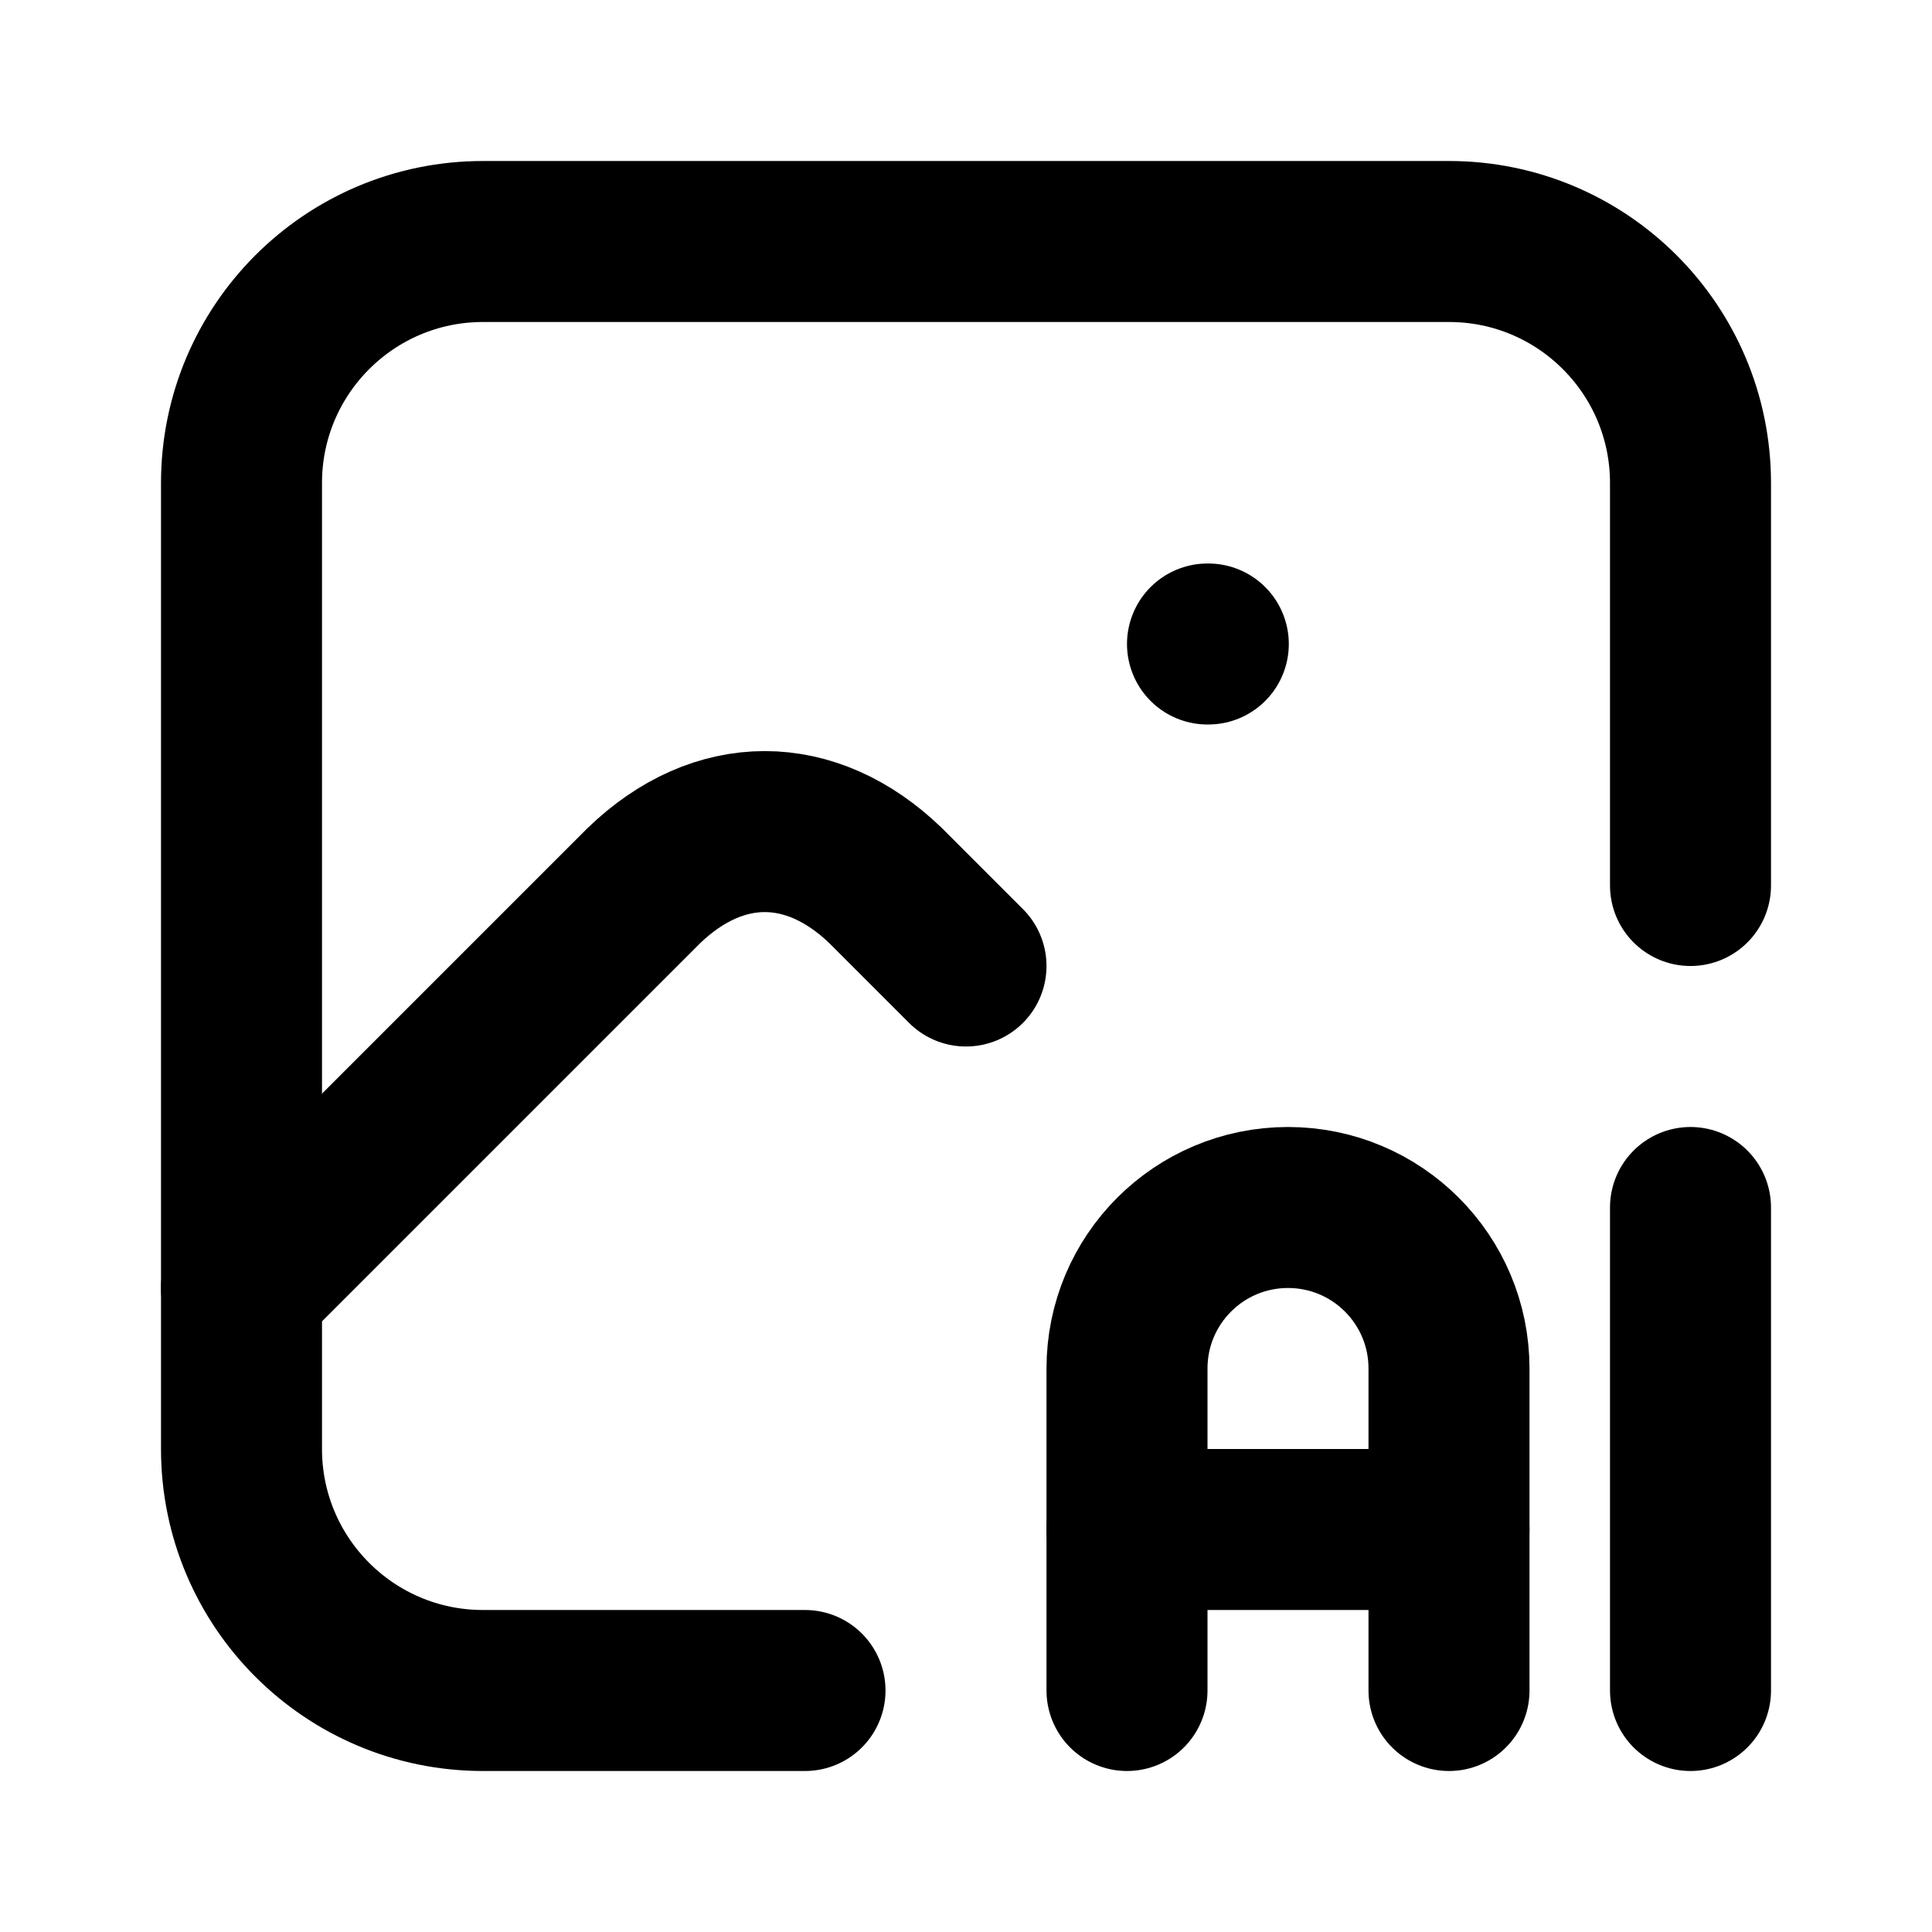
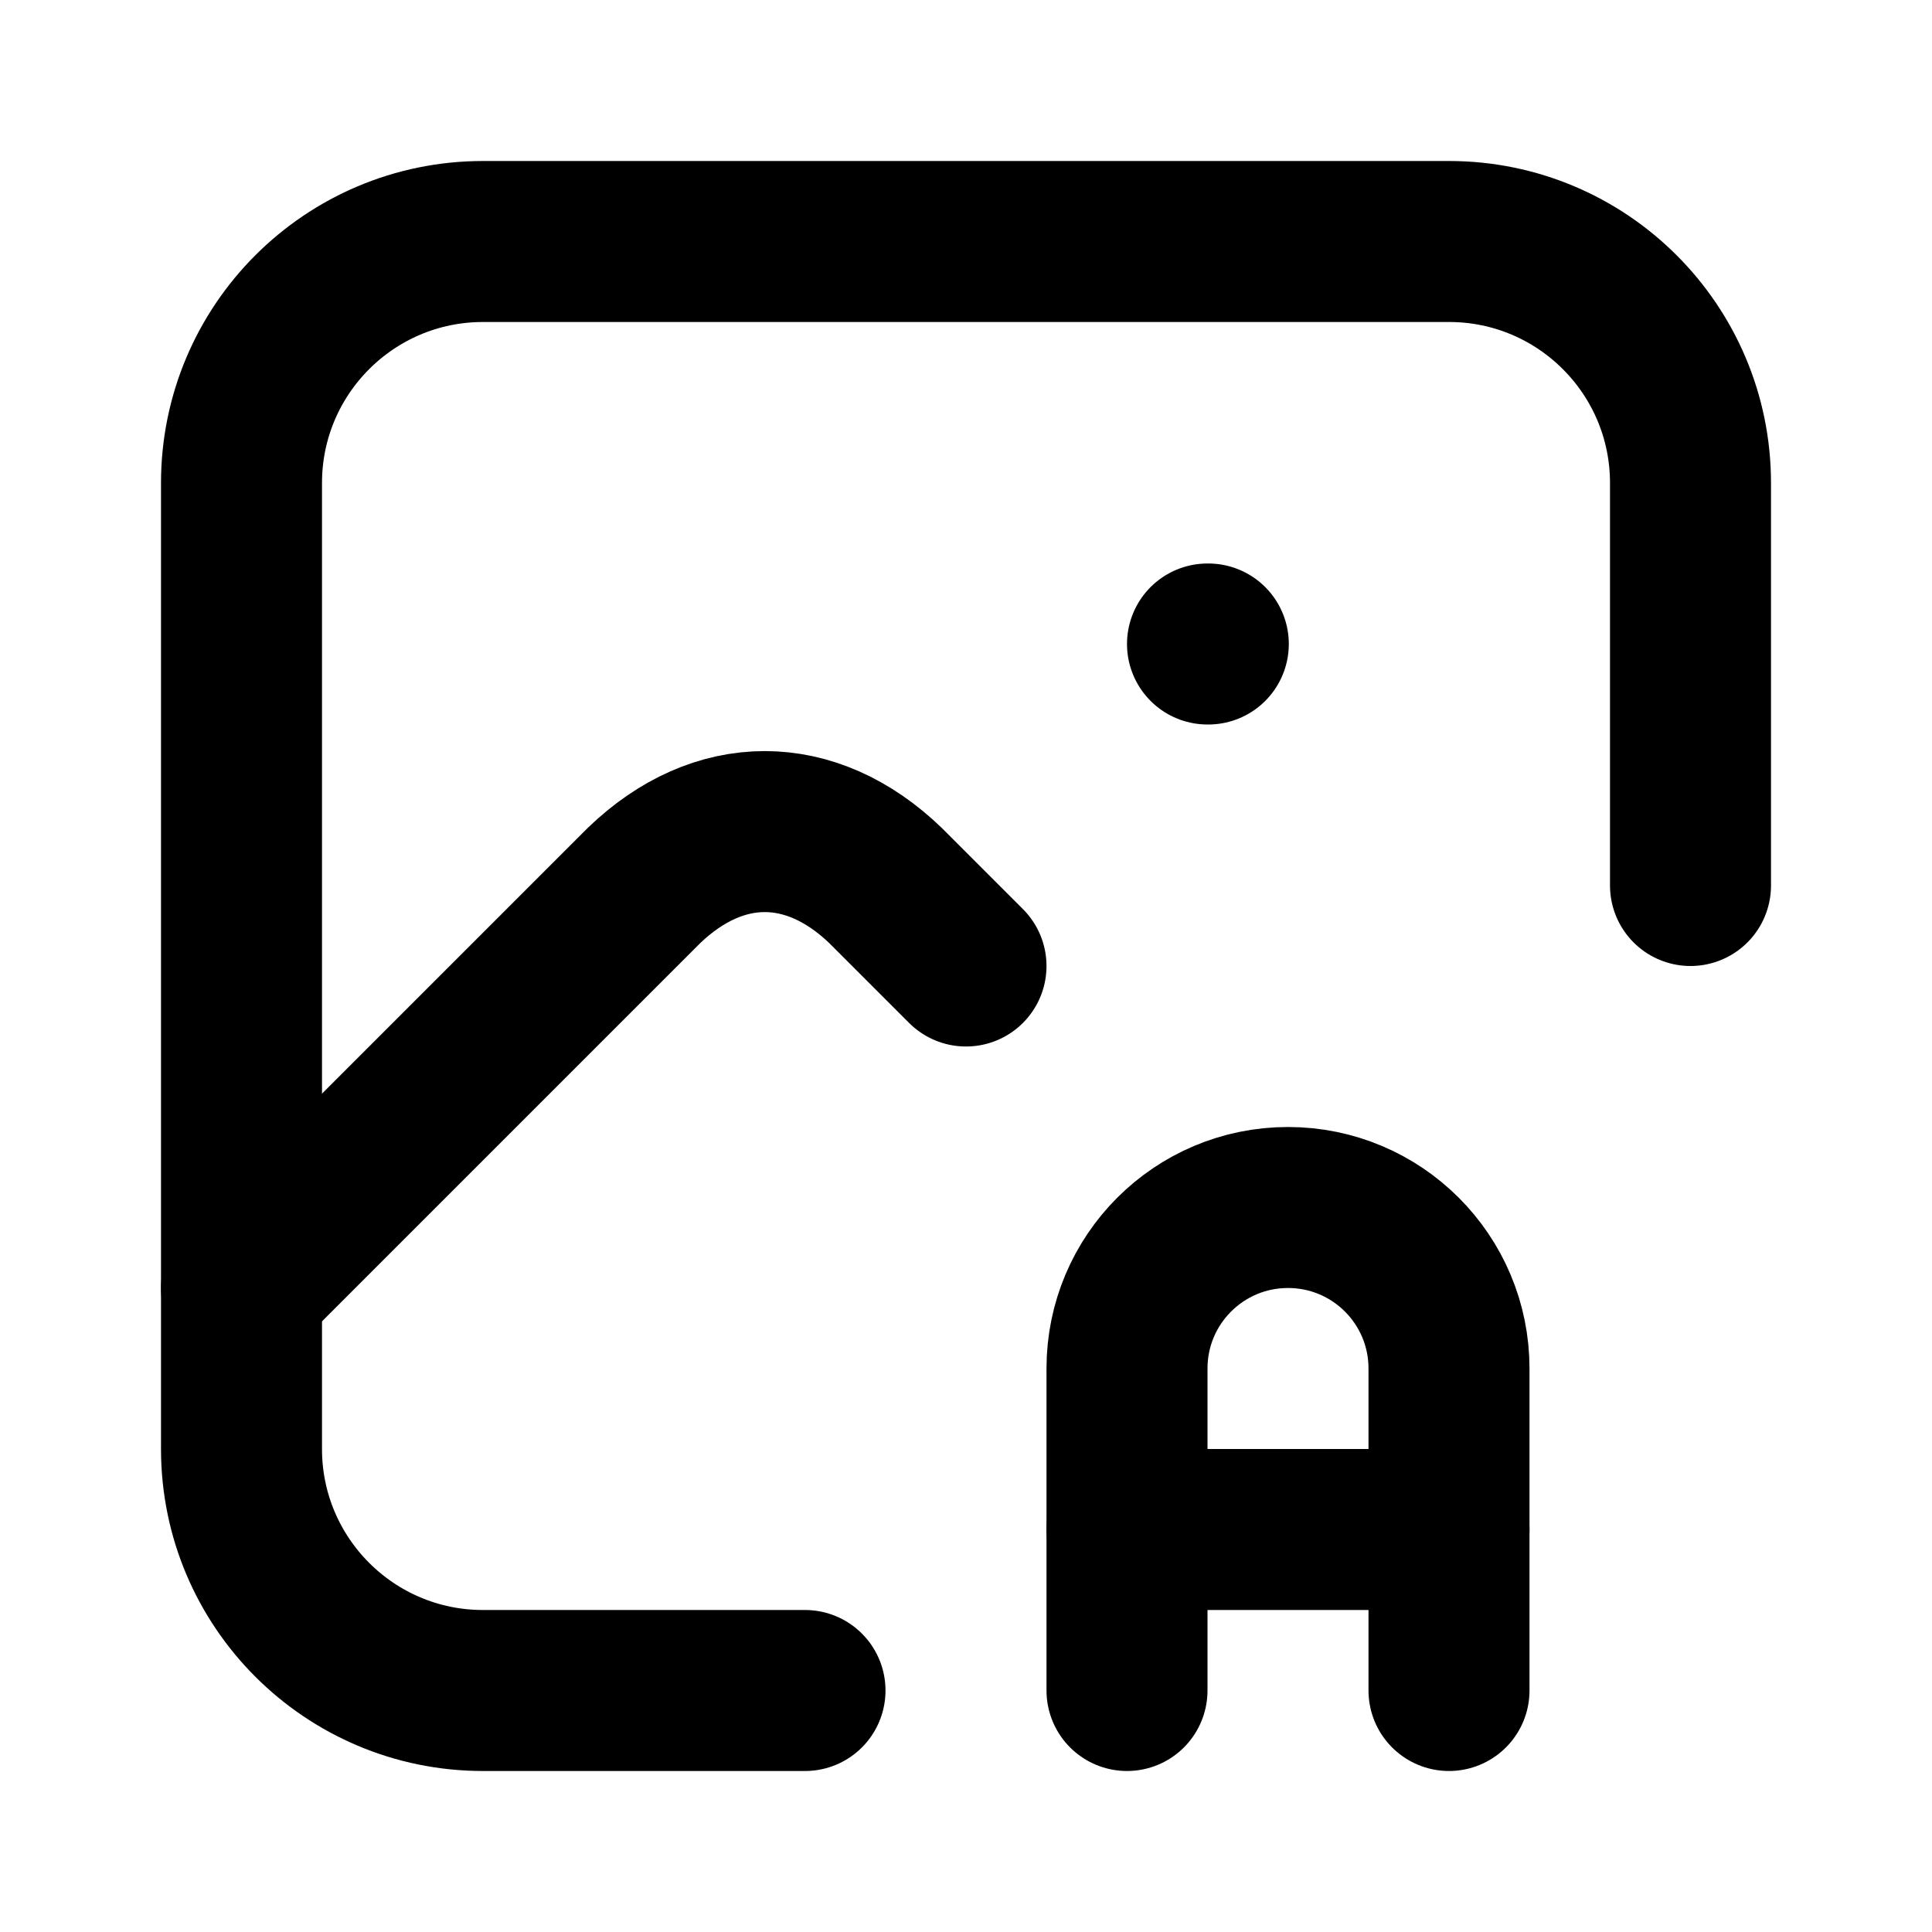
<svg xmlns="http://www.w3.org/2000/svg" id="photo-ai_24" width="24" height="24" viewBox="0 0 24 24">
  <rect width="24" height="24" stroke="none" fill="#000000" opacity="0" />
  <g transform="matrix(1 0 0 1 12 12)">
    <g style="">
      <g transform="matrix(1 0 0 1 0 0)">
        <path style="stroke: none; stroke-width: 2; stroke-dasharray: none; stroke-linecap: round; stroke-dashoffset: 0; stroke-linejoin: round; stroke-miterlimit: 4; fill: none; fill-rule: nonzero; opacity: 1;" transform=" translate(-12, -12)" d="M 0 0 L 24 0 L 24 24 L 0 24 z" stroke-linecap="round" />
      </g>
      <g transform="matrix(1 0 0 1 3 -4)">
        <path style="stroke: rgb(0,0,0); stroke-width: 2; stroke-dasharray: none; stroke-linecap: round; stroke-dashoffset: 0; stroke-linejoin: round; stroke-miterlimit: 4; fill: none; fill-rule: nonzero; opacity: 1;" transform=" translate(-15, -8)" d="M 15 8 L 15.01 8" stroke-linecap="round" />
      </g>
      <g transform="matrix(1 0 0 1 0 0)">
        <path style="stroke: rgb(0,0,0); stroke-width: 2; stroke-dasharray: none; stroke-linecap: round; stroke-dashoffset: 0; stroke-linejoin: round; stroke-miterlimit: 4; fill: none; fill-rule: nonzero; opacity: 1;" transform=" translate(-12, -12)" d="M 10 21 L 6 21 C 4.343 21 3 19.657 3 18 L 3 6 C 3 4.343 4.343 3 6 3 L 18 3 C 19.657 3 21 4.343 21 6 L 21 11" stroke-linecap="round" />
      </g>
      <g transform="matrix(1 0 0 1 -4.5 1.17)">
        <path style="stroke: rgb(0,0,0); stroke-width: 2; stroke-dasharray: none; stroke-linecap: round; stroke-dashoffset: 0; stroke-linejoin: round; stroke-miterlimit: 4; fill: none; fill-rule: nonzero; opacity: 1;" transform=" translate(-7.5, -13.17)" d="M 3 16 L 8 11 C 8.928 10.107 10.072 10.107 11 11 L 12 12" stroke-linecap="round" />
      </g>
      <g transform="matrix(1 0 0 1 4 6)">
        <path style="stroke: rgb(0,0,0); stroke-width: 2; stroke-dasharray: none; stroke-linecap: round; stroke-dashoffset: 0; stroke-linejoin: round; stroke-miterlimit: 4; fill: none; fill-rule: nonzero; opacity: 1;" transform=" translate(-16, -18)" d="M 14 21 L 14 17 C 14 15.895 14.895 15 16 15 C 17.105 15 18 15.895 18 17 L 18 21" stroke-linecap="round" />
      </g>
      <g transform="matrix(1 0 0 1 4 7)">
        <path style="stroke: rgb(0,0,0); stroke-width: 2; stroke-dasharray: none; stroke-linecap: round; stroke-dashoffset: 0; stroke-linejoin: round; stroke-miterlimit: 4; fill: none; fill-rule: nonzero; opacity: 1;" transform=" translate(-16, -19)" d="M 14 19 L 18 19" stroke-linecap="round" />
      </g>
      <g transform="matrix(1 0 0 1 9 6)">
-         <path style="stroke: rgb(0,0,0); stroke-width: 2; stroke-dasharray: none; stroke-linecap: round; stroke-dashoffset: 0; stroke-linejoin: round; stroke-miterlimit: 4; fill: none; fill-rule: nonzero; opacity: 1;" transform=" translate(-21, -18)" d="M 21 15 L 21 21" stroke-linecap="round" />
-       </g>
+         </g>
    </g>
  </g>
</svg>